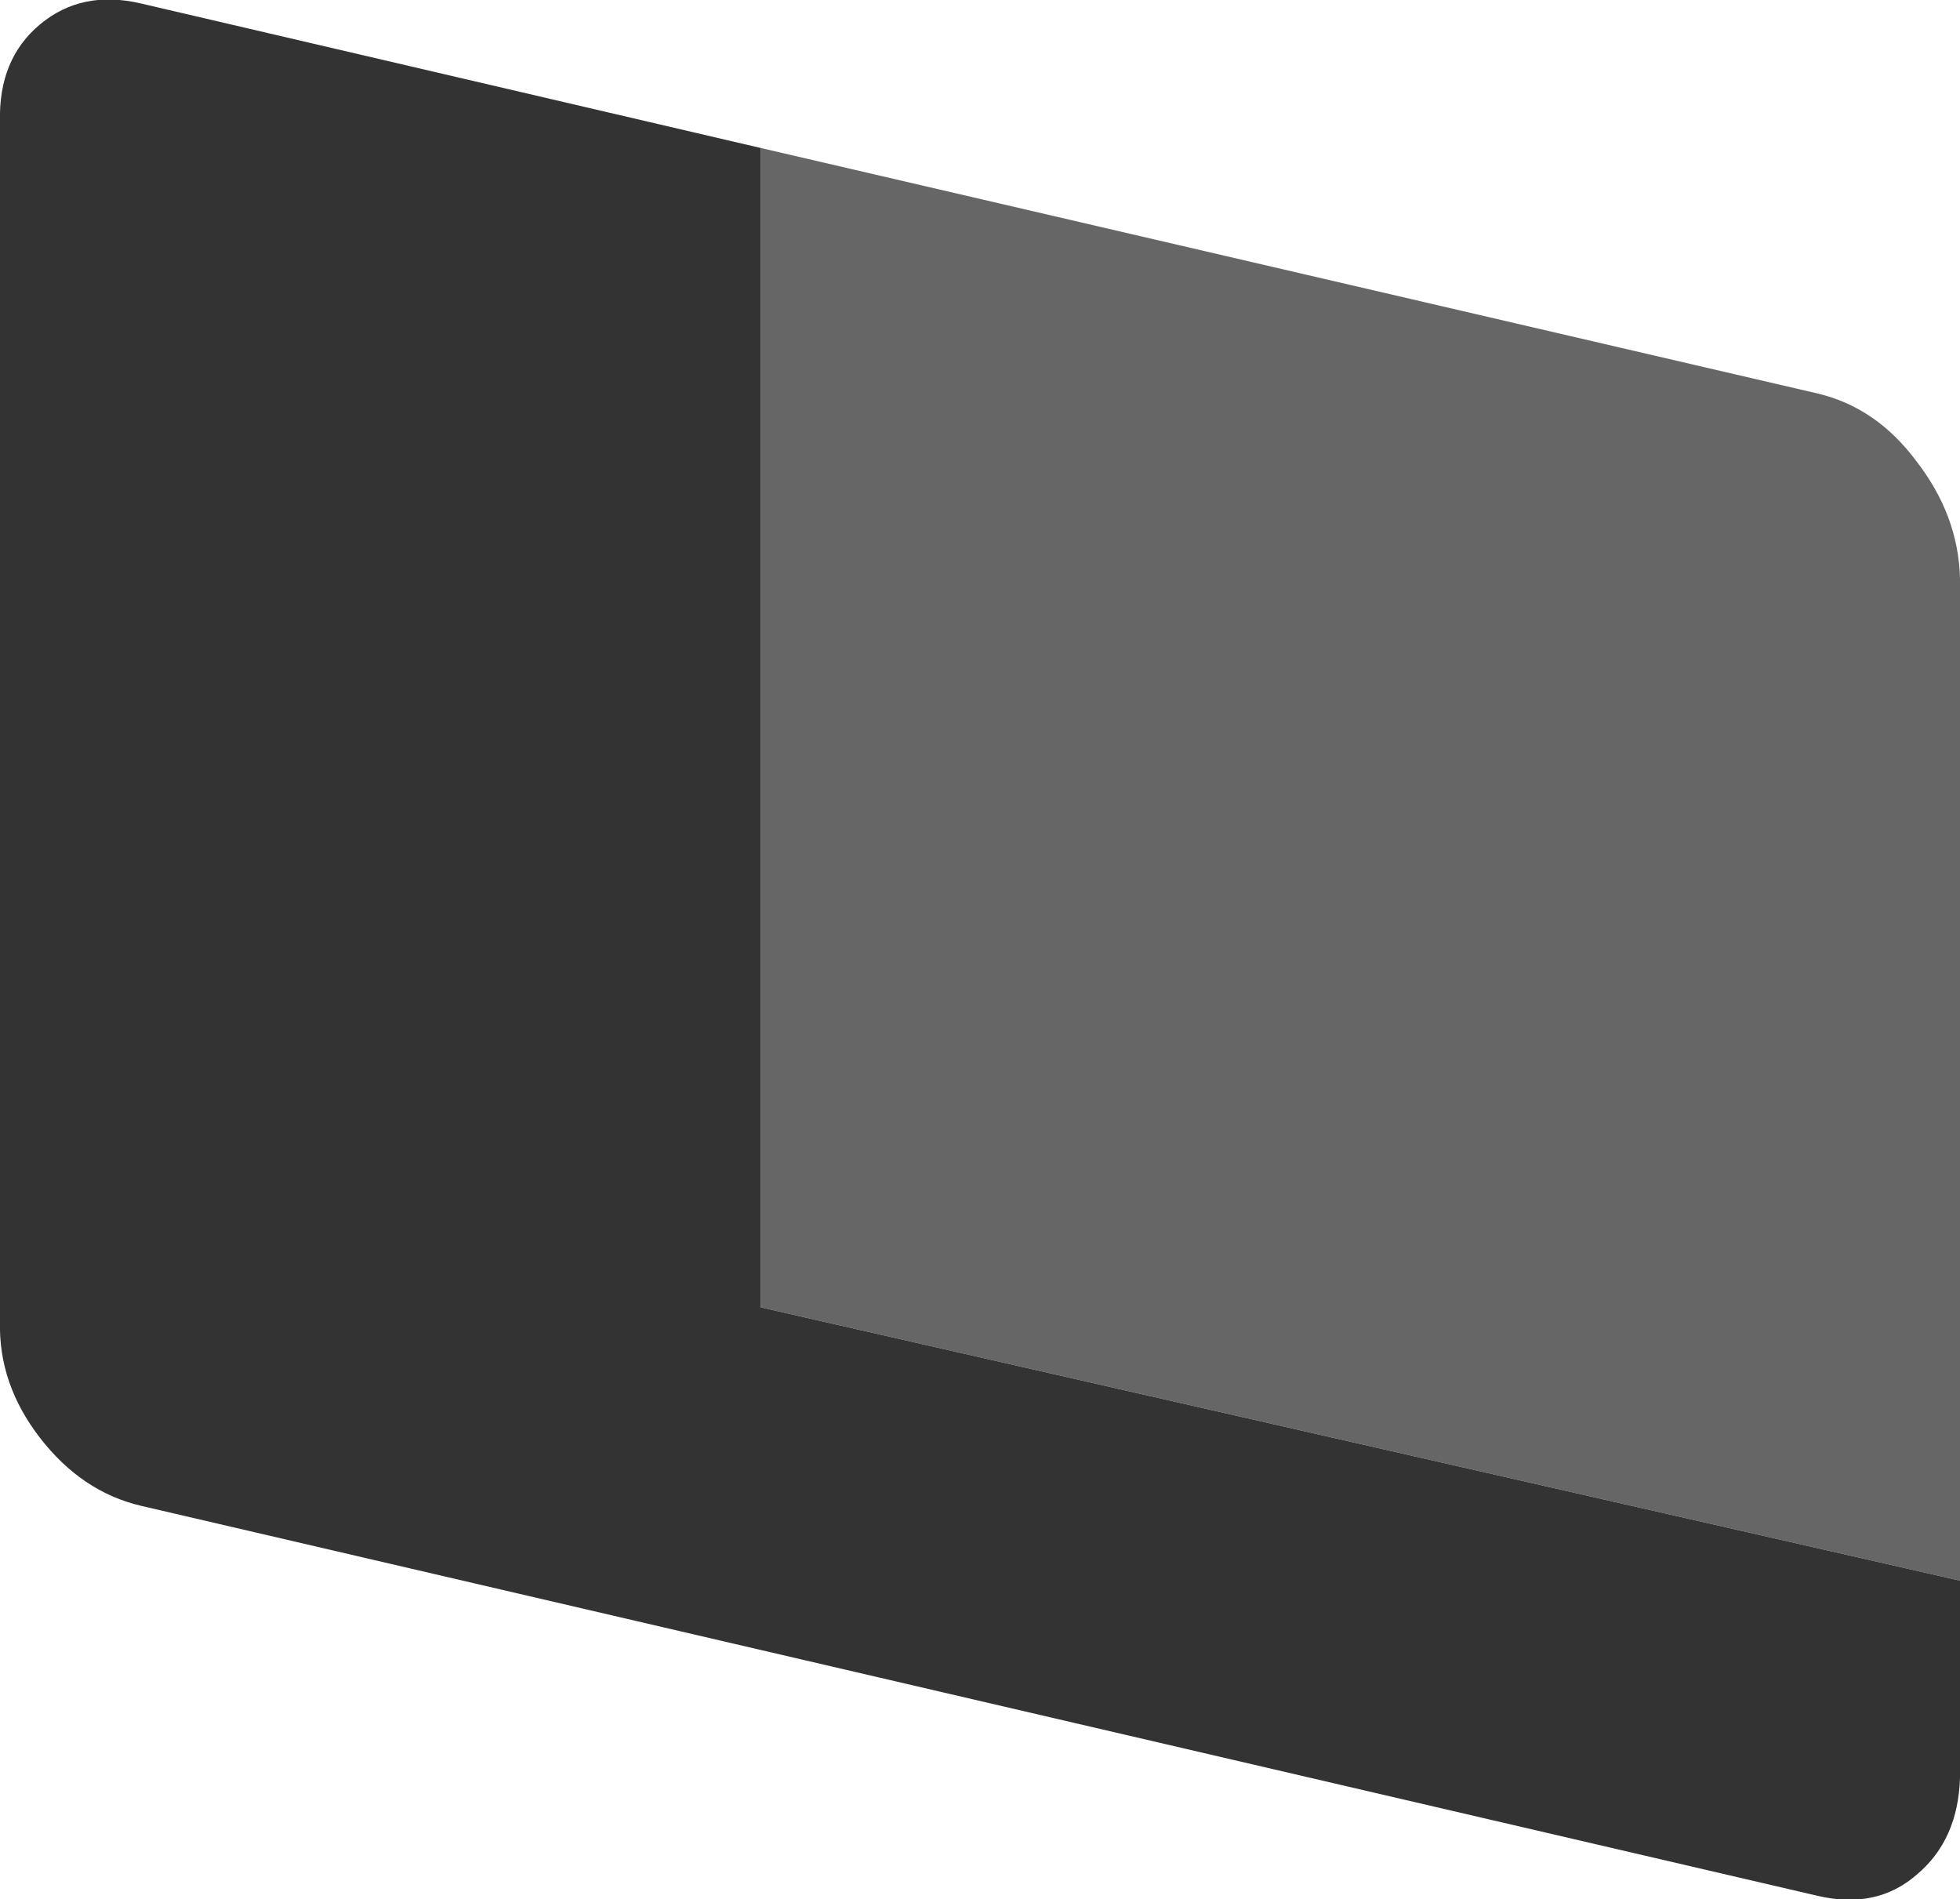
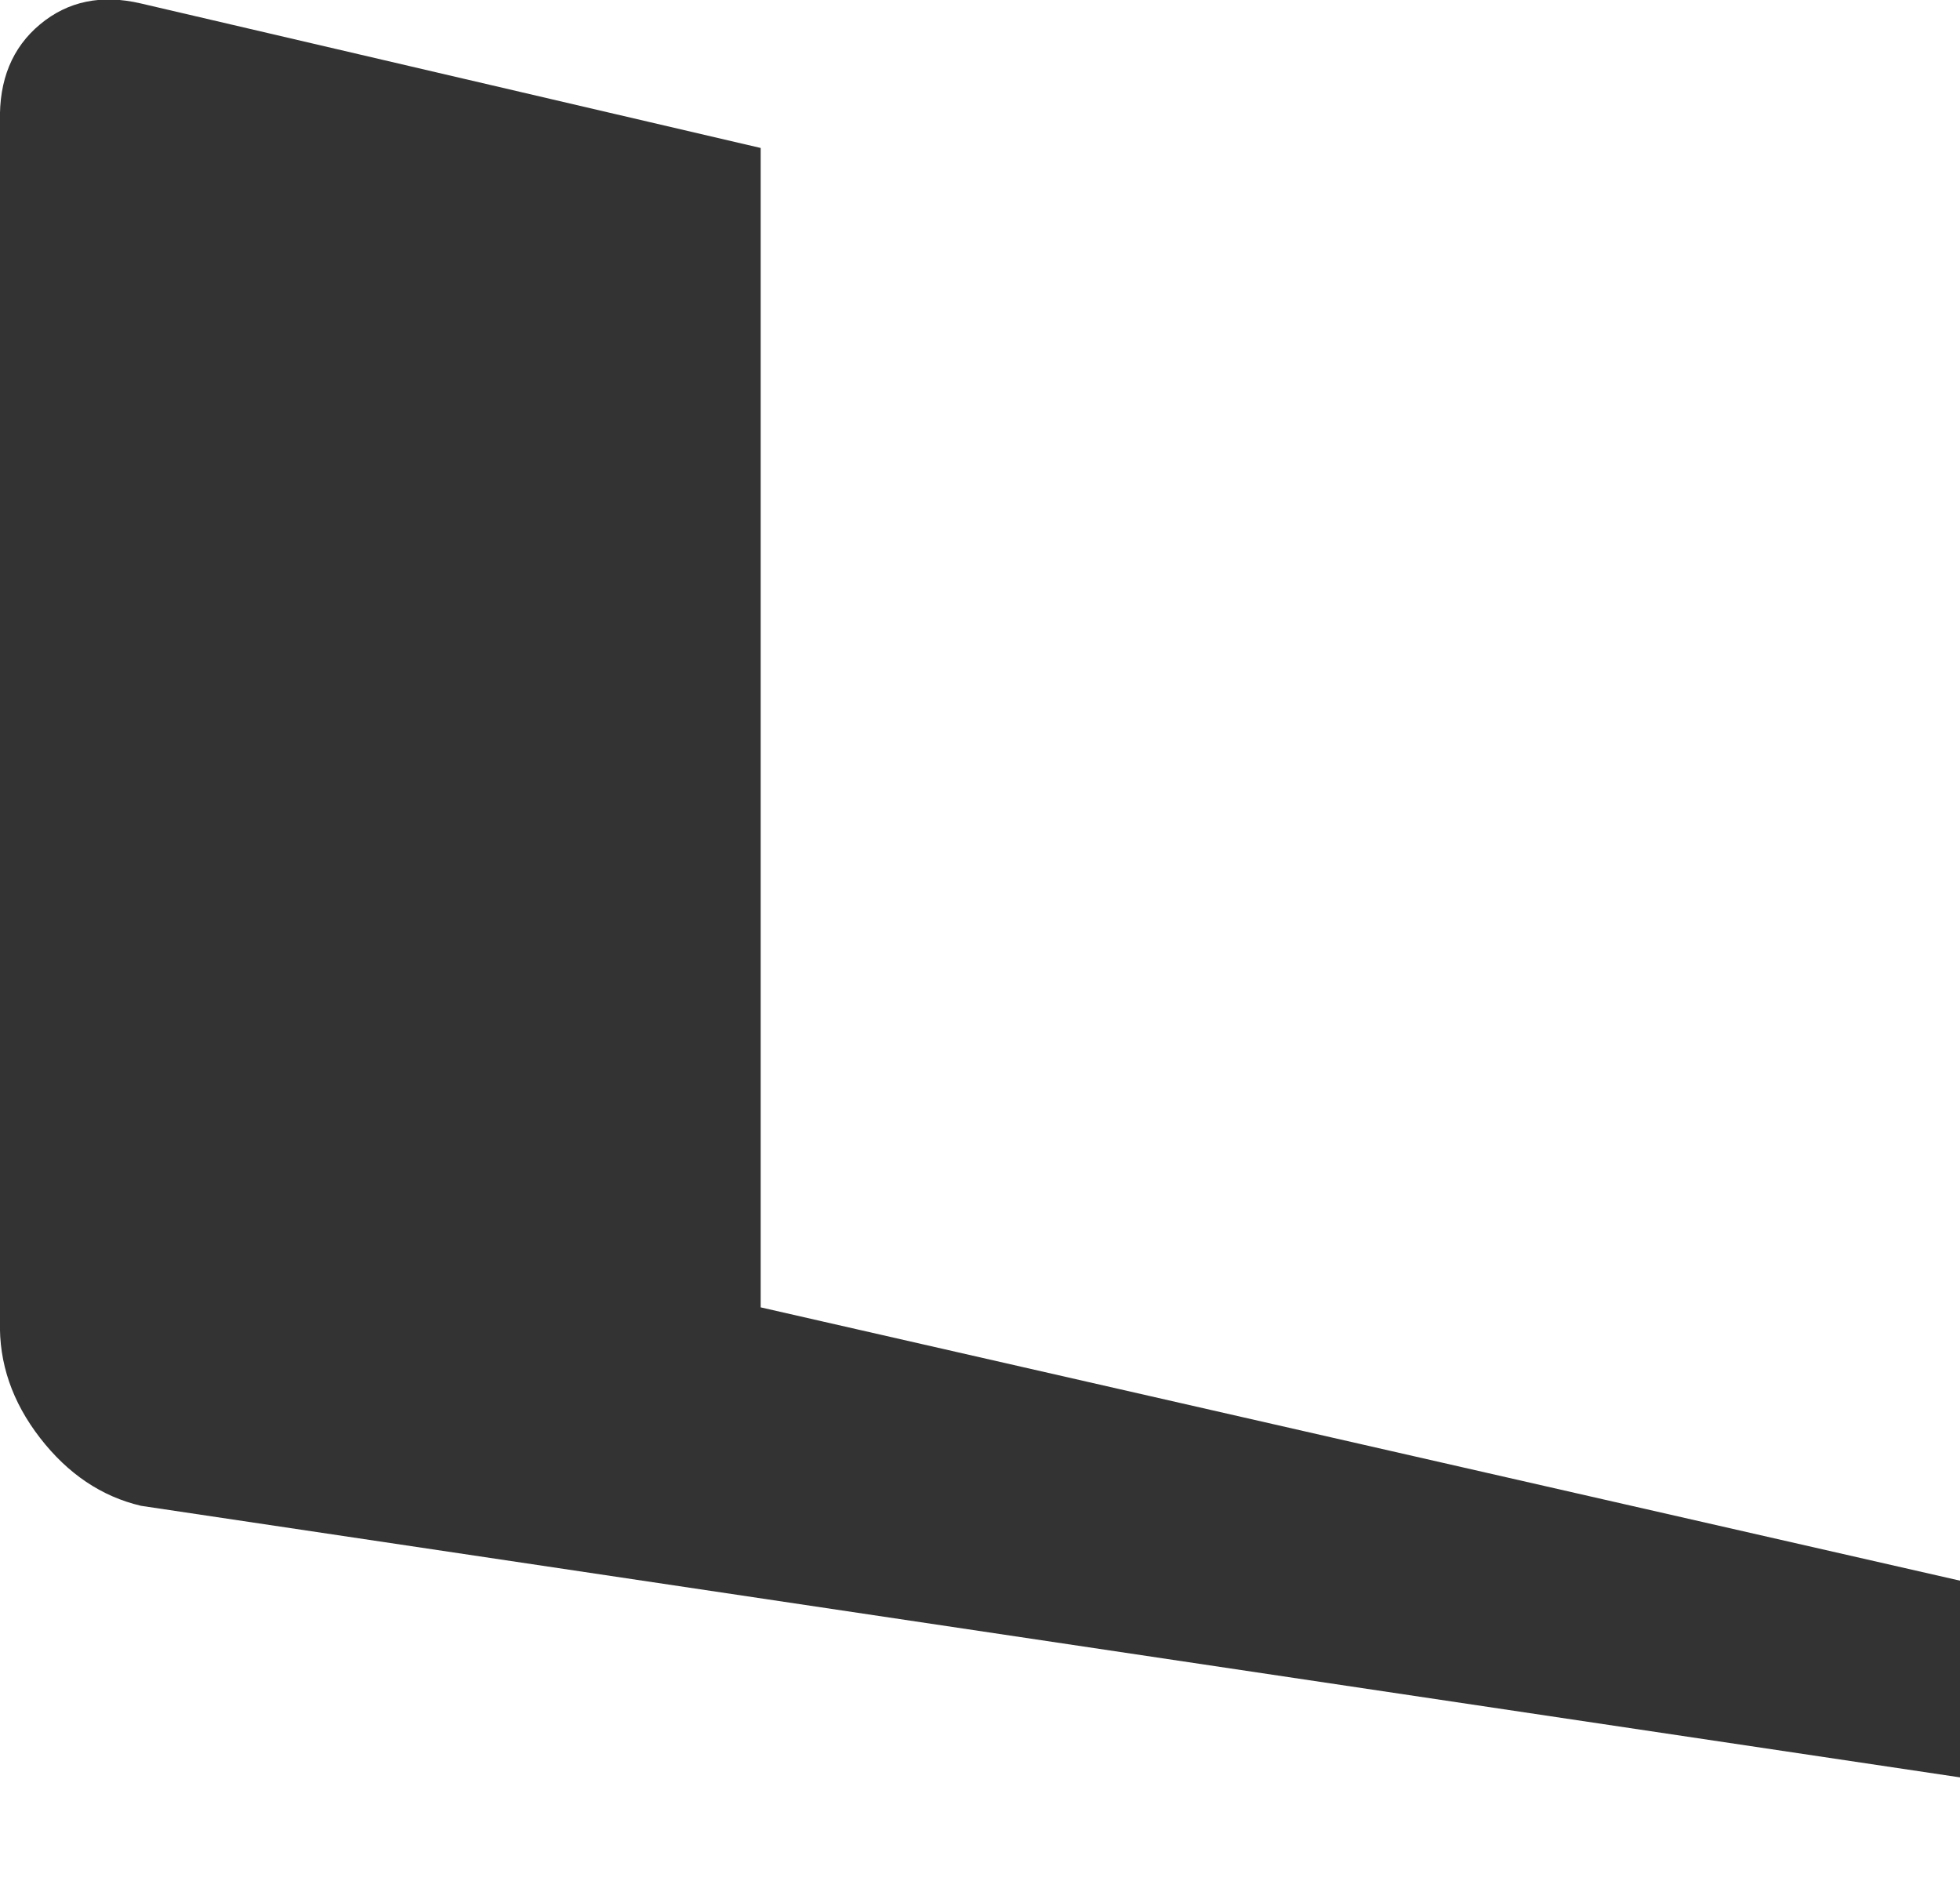
<svg xmlns="http://www.w3.org/2000/svg" height="54.55px" width="56.3px">
  <g transform="matrix(1.0, 0.0, 0.0, 1.0, -0.85, -4.25)">
-     <path d="M22.7 8.5 L53.05 15.55 Q54.75 15.95 55.9 17.5 57.1 19.05 57.15 20.85 L57.15 49.65 22.7 41.8 22.7 8.5" fill="#666666" fill-rule="evenodd" stroke="none" />
-     <path d="M22.7 8.5 L22.7 41.8 57.15 49.65 57.15 55.3 Q57.1 57.1 55.9 58.1 54.75 59.1 53.05 58.7 L4.9 47.5 Q3.2 47.1 2.0 45.55 0.8 44.0 0.85 42.2 L0.85 7.75 Q0.8 5.95 2.0 4.95 3.2 3.95 4.9 4.35 L22.7 8.5" fill="#333333" fill-rule="evenodd" stroke="none" />
+     <path d="M22.7 8.5 L22.7 41.8 57.15 49.65 57.15 55.3 L4.9 47.5 Q3.2 47.1 2.0 45.55 0.8 44.0 0.85 42.2 L0.85 7.75 Q0.8 5.95 2.0 4.95 3.2 3.95 4.9 4.35 L22.7 8.5" fill="#333333" fill-rule="evenodd" stroke="none" />
  </g>
</svg>